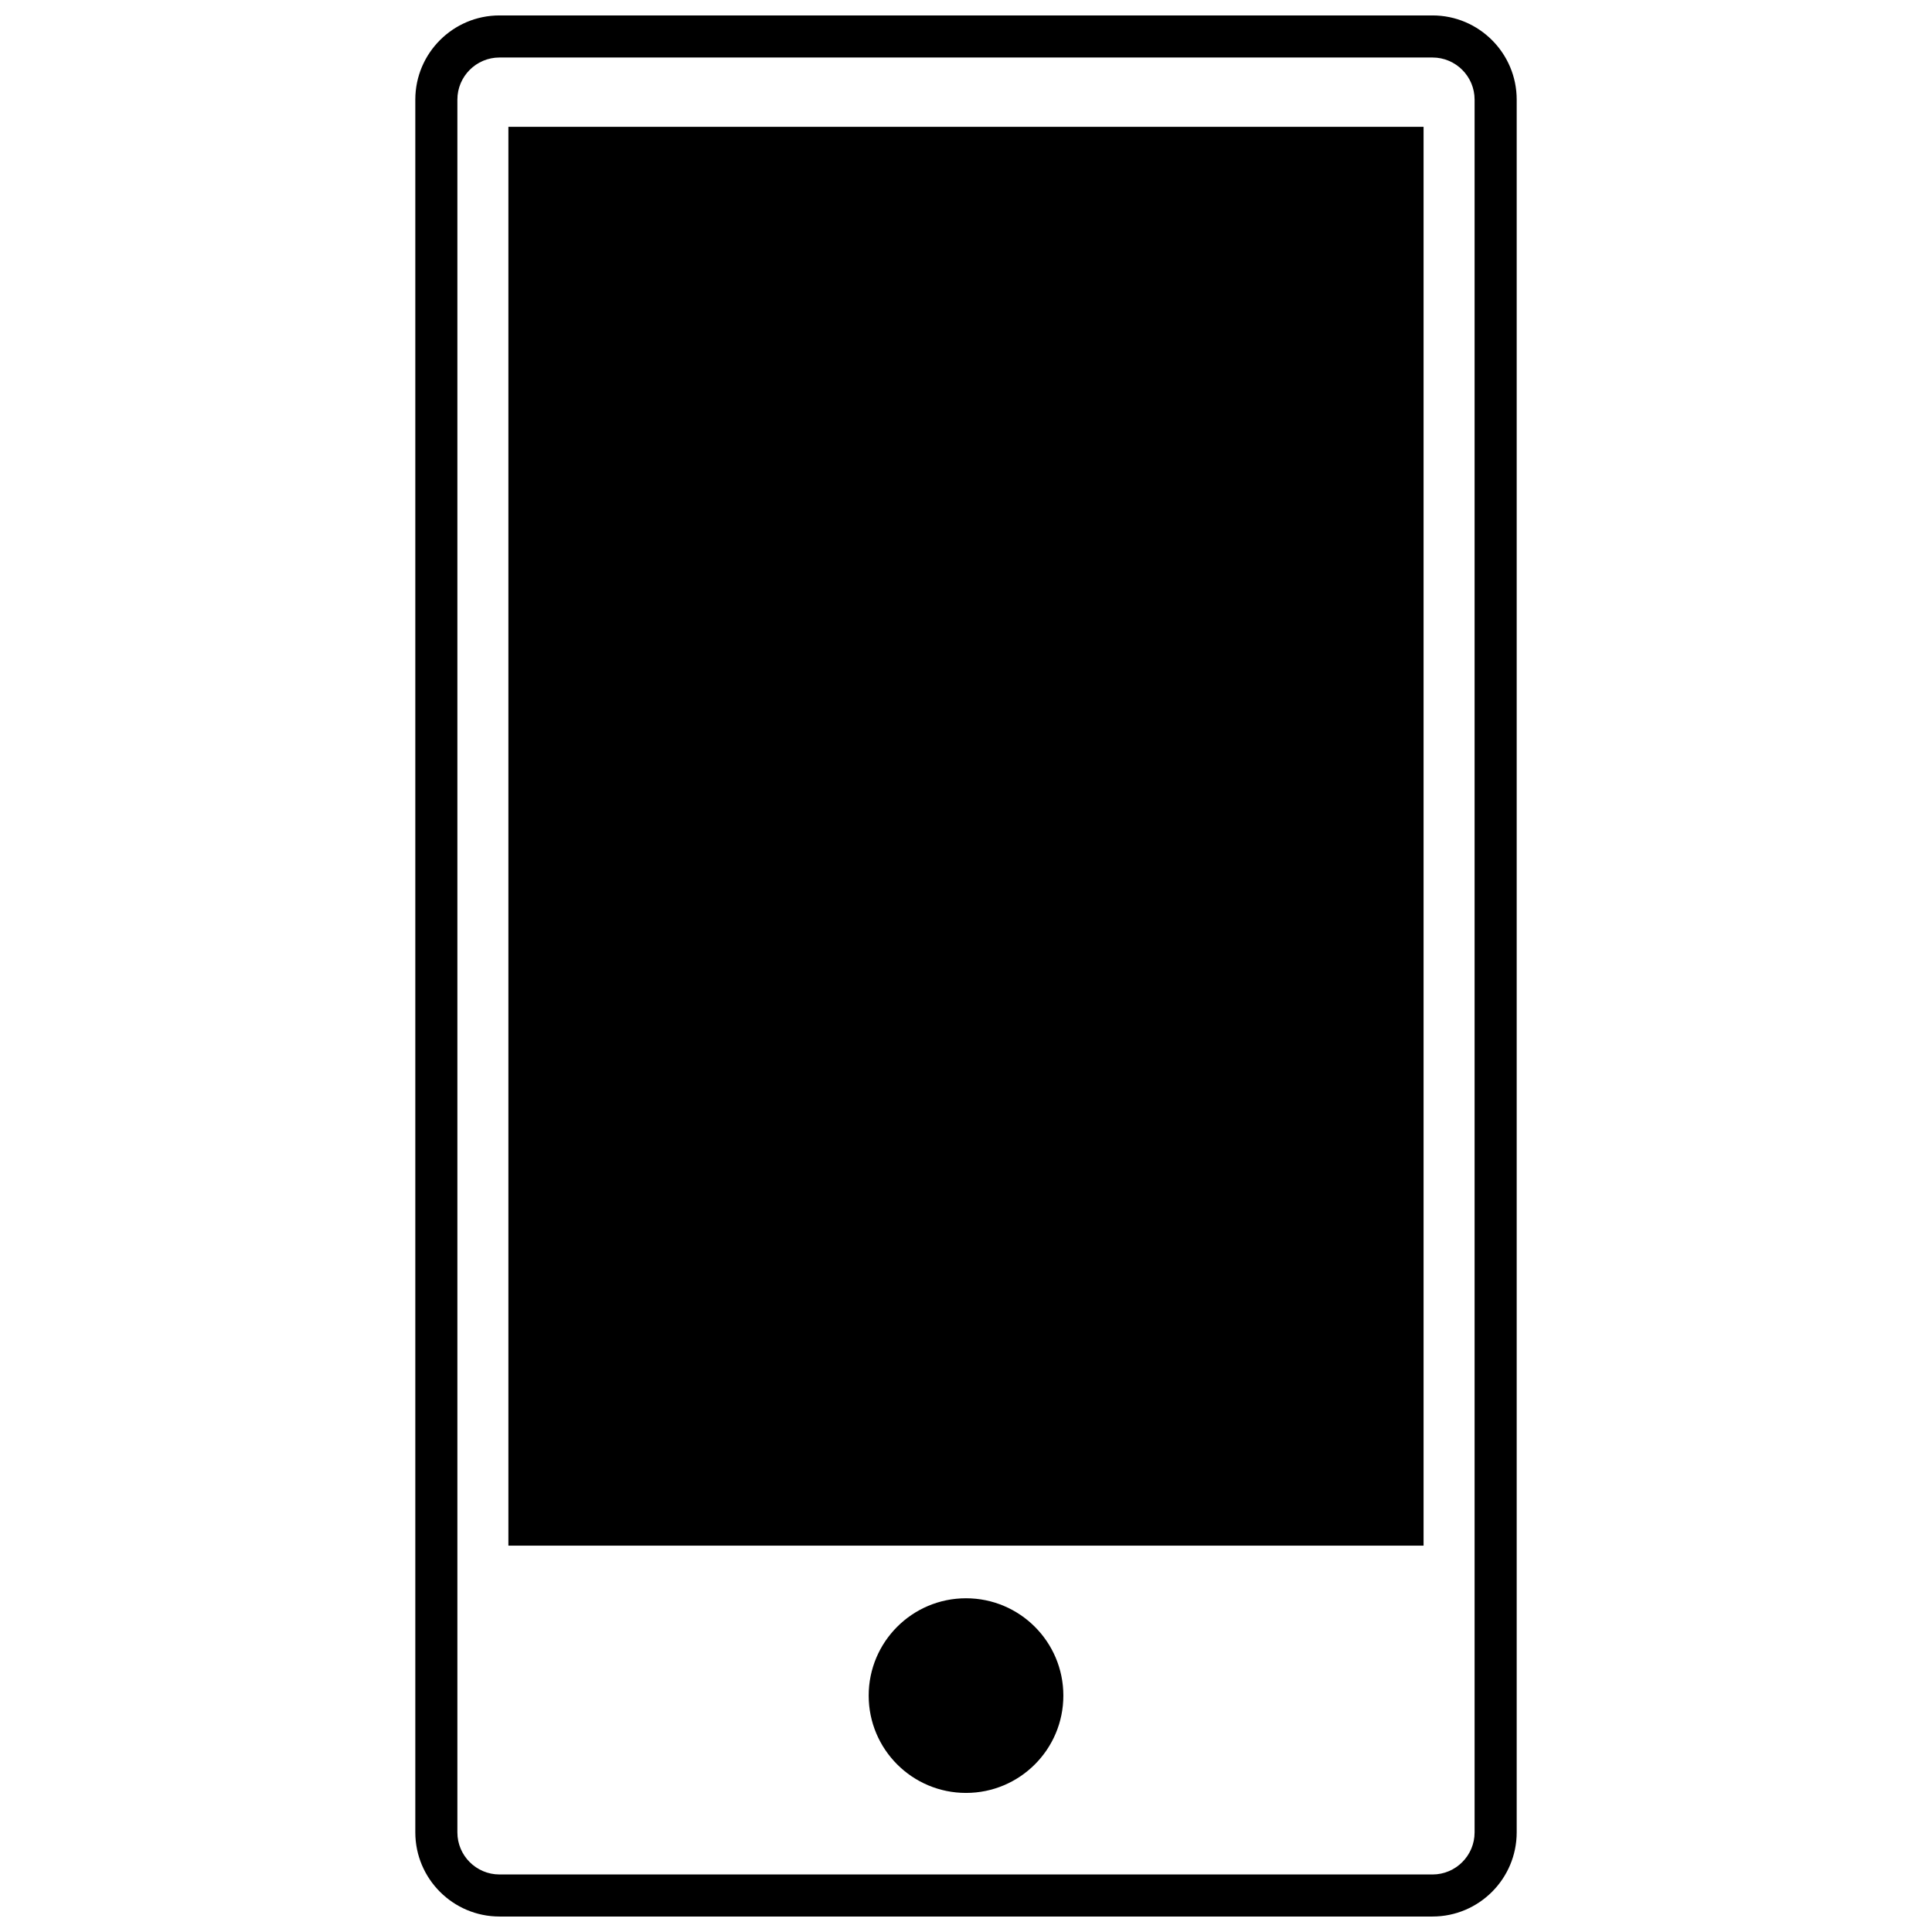
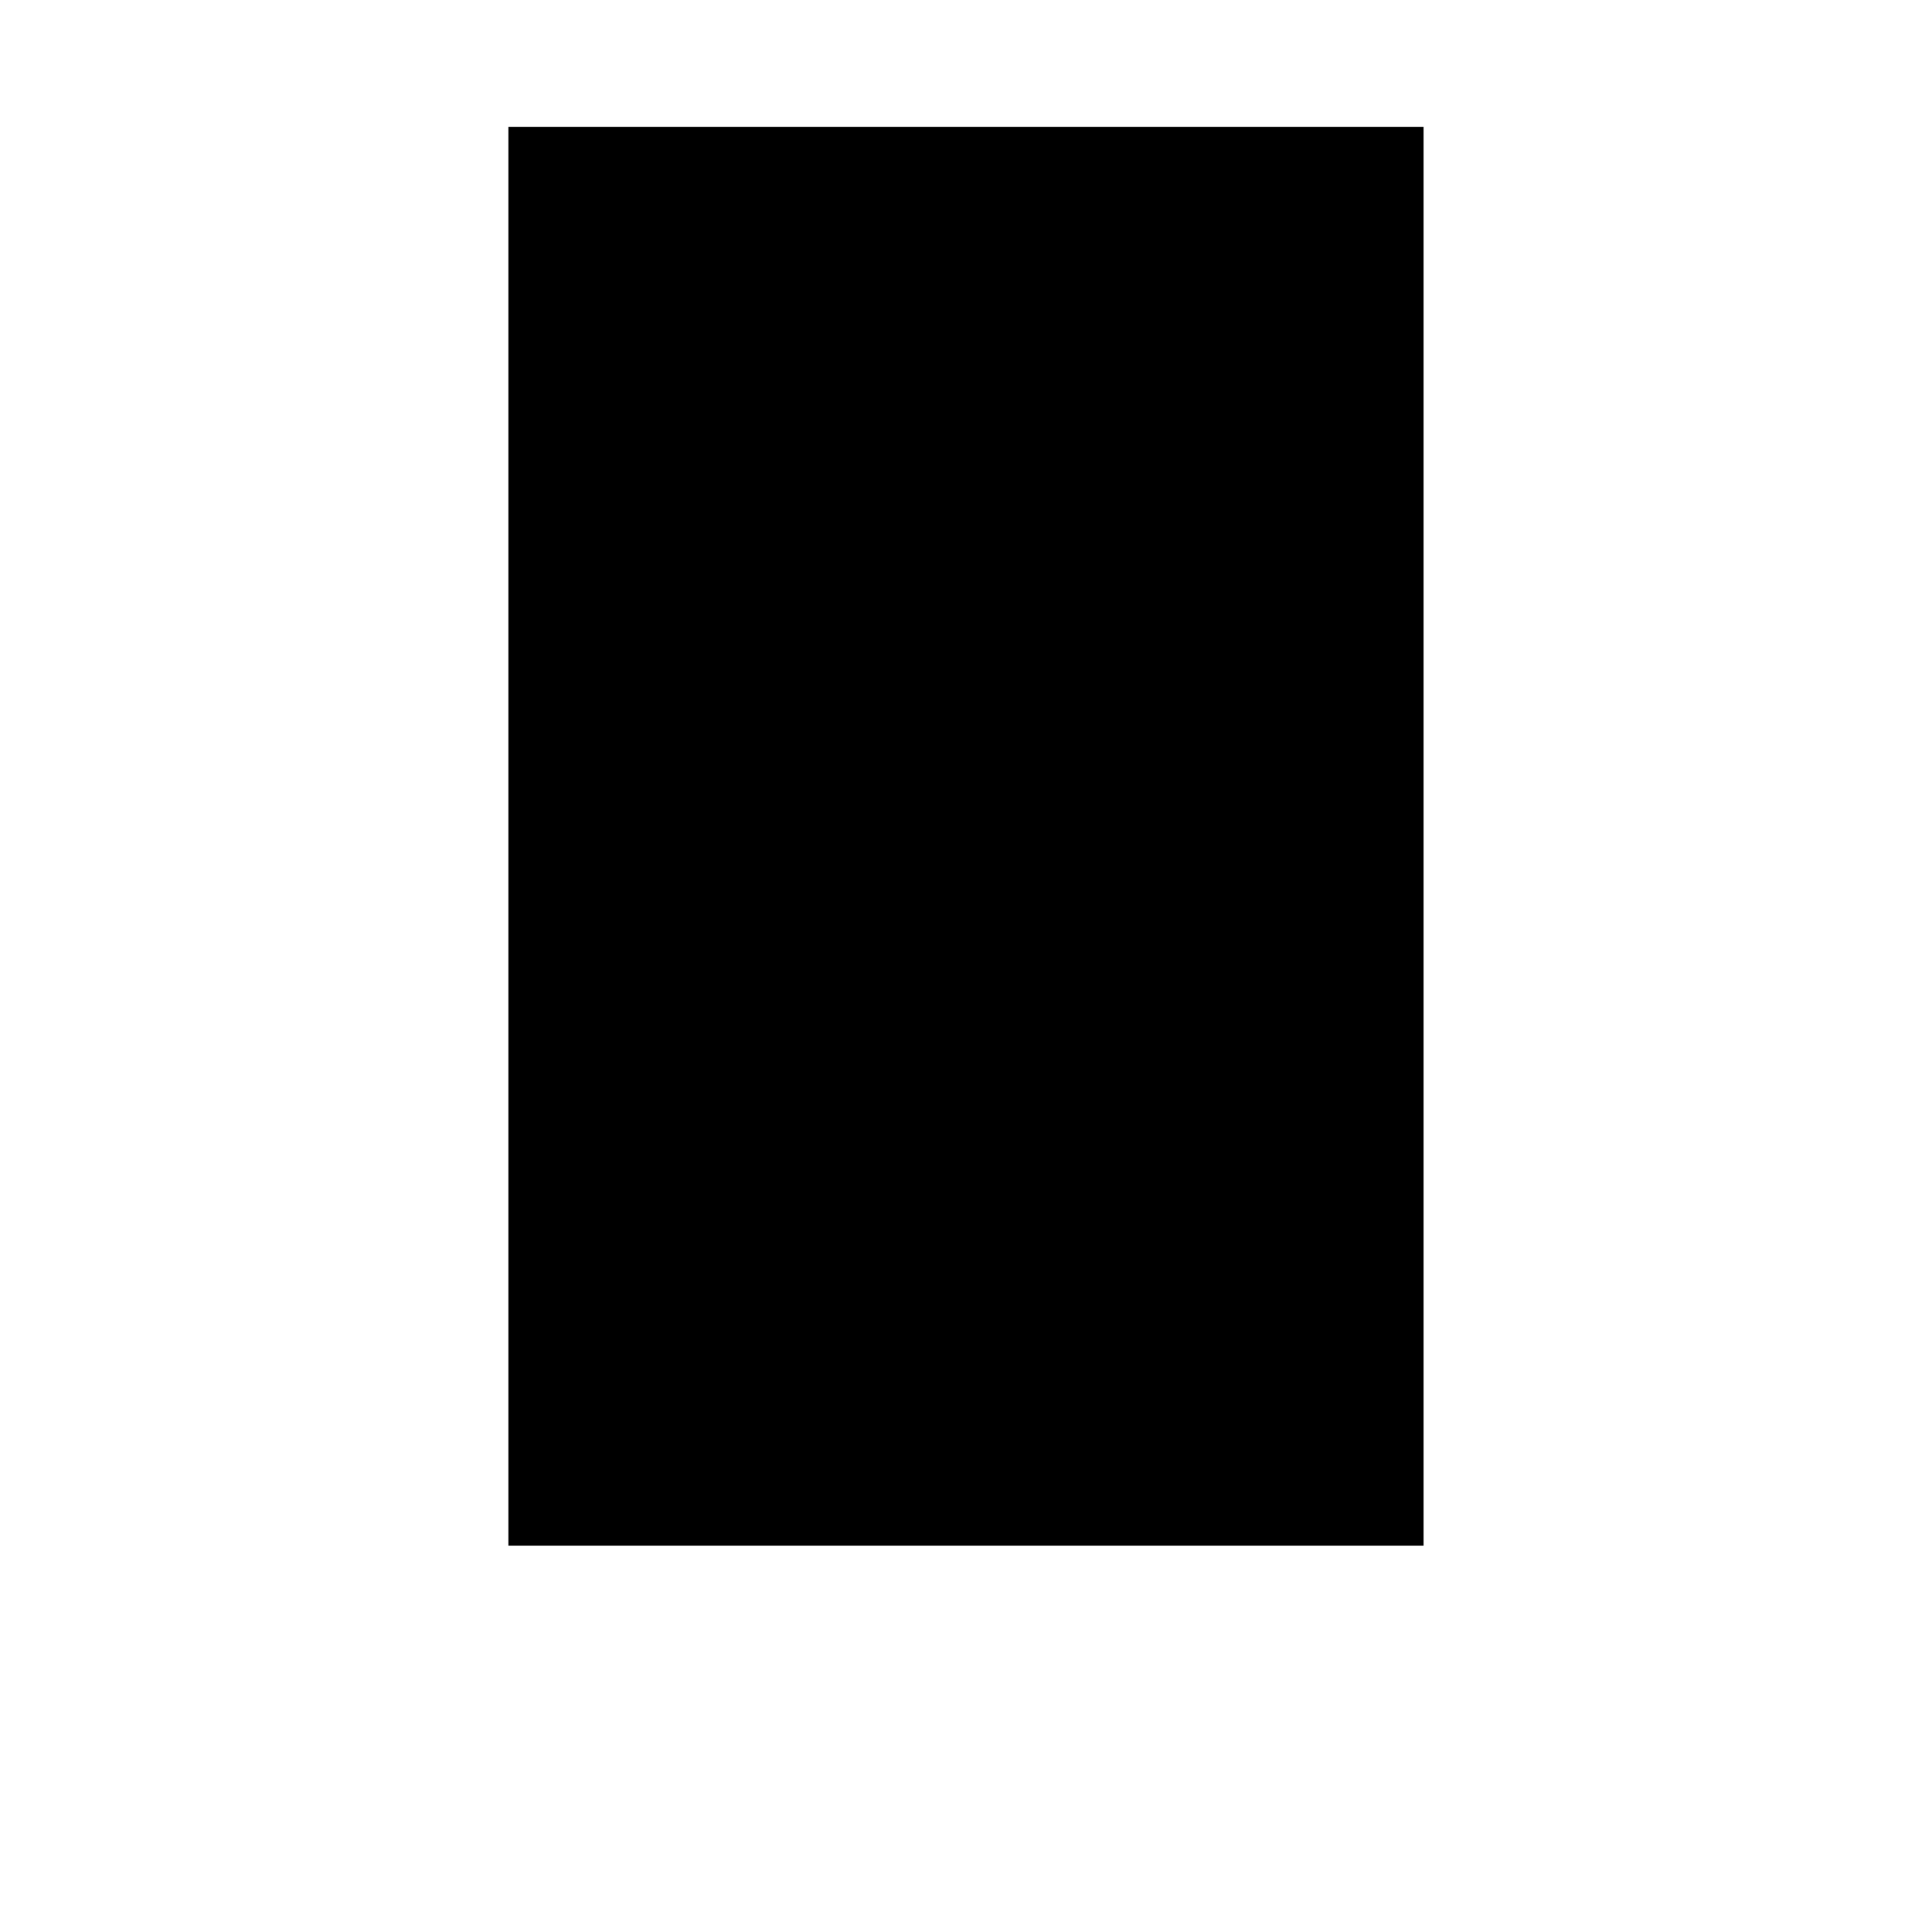
<svg xmlns="http://www.w3.org/2000/svg" width="800px" height="800px" version="1.1" viewBox="144 144 512 512">
  <defs>
    <clipPath id="a">
      <path d="m254 148.09h292v503.81h-292z" />
    </clipPath>
  </defs>
  <g clip-path="url(#a)">
-     <path d="m523.63 148.09h-247.26c-12.305 0-22.309 10.004-22.309 22.309v459.19c0 12.305 10.004 22.309 22.309 22.309h247.26c12.305 0 22.309-10.004 22.309-22.309v-459.19c0.004-12.297-10.008-22.309-22.305-22.309zm11.152 481.51c0 6.156-4.996 11.156-11.156 11.156l-247.26-0.004c-6.152 0-11.156-4.996-11.156-11.156v-459.2c0-6.152 5.004-11.156 11.156-11.156h247.26c6.152 0 11.156 5.004 11.156 11.156z" />
-   </g>
+     </g>
  <path d="m278.73 177.61h242.53v376h-242.53z" />
-   <path d="m425.8 593.35c0 14.246-11.551 25.793-25.797 25.793s-25.793-11.547-25.793-25.793 11.547-25.793 25.793-25.793 25.797 11.547 25.797 25.793" />
</svg>